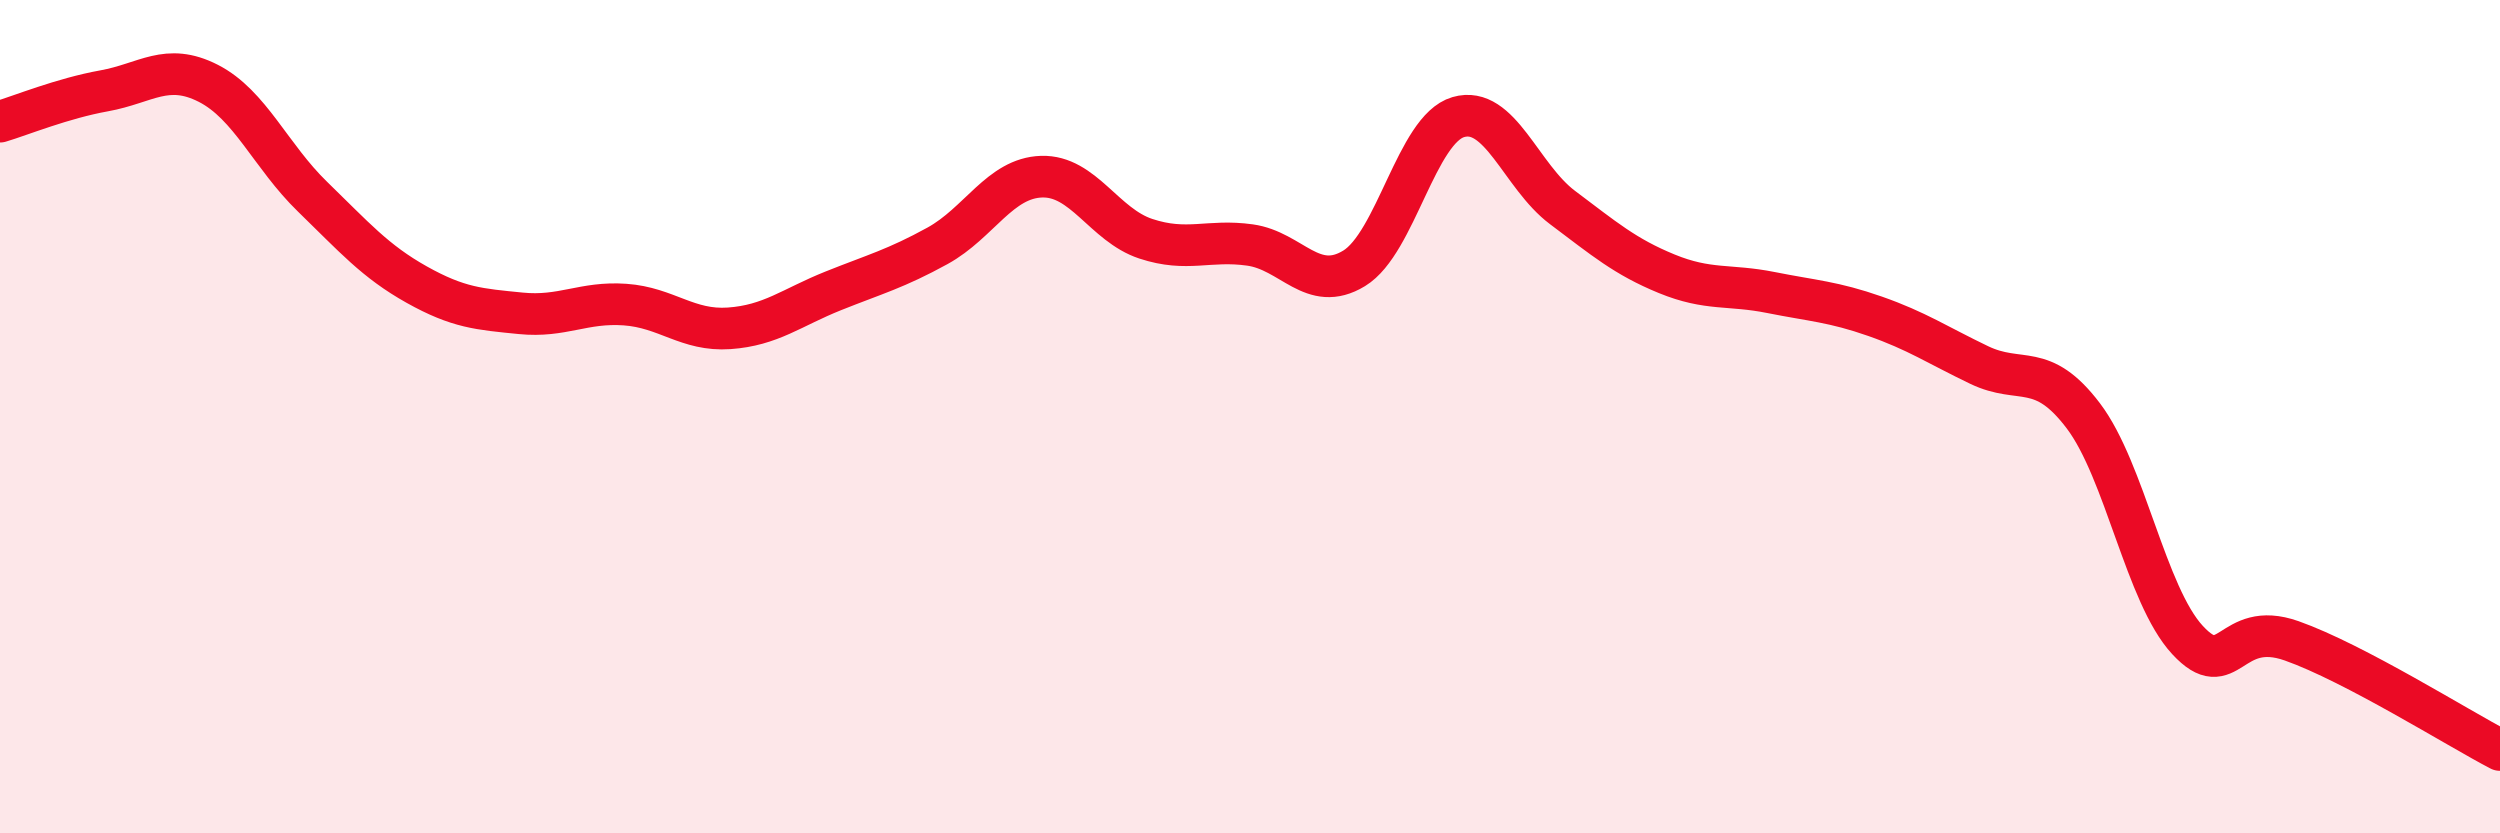
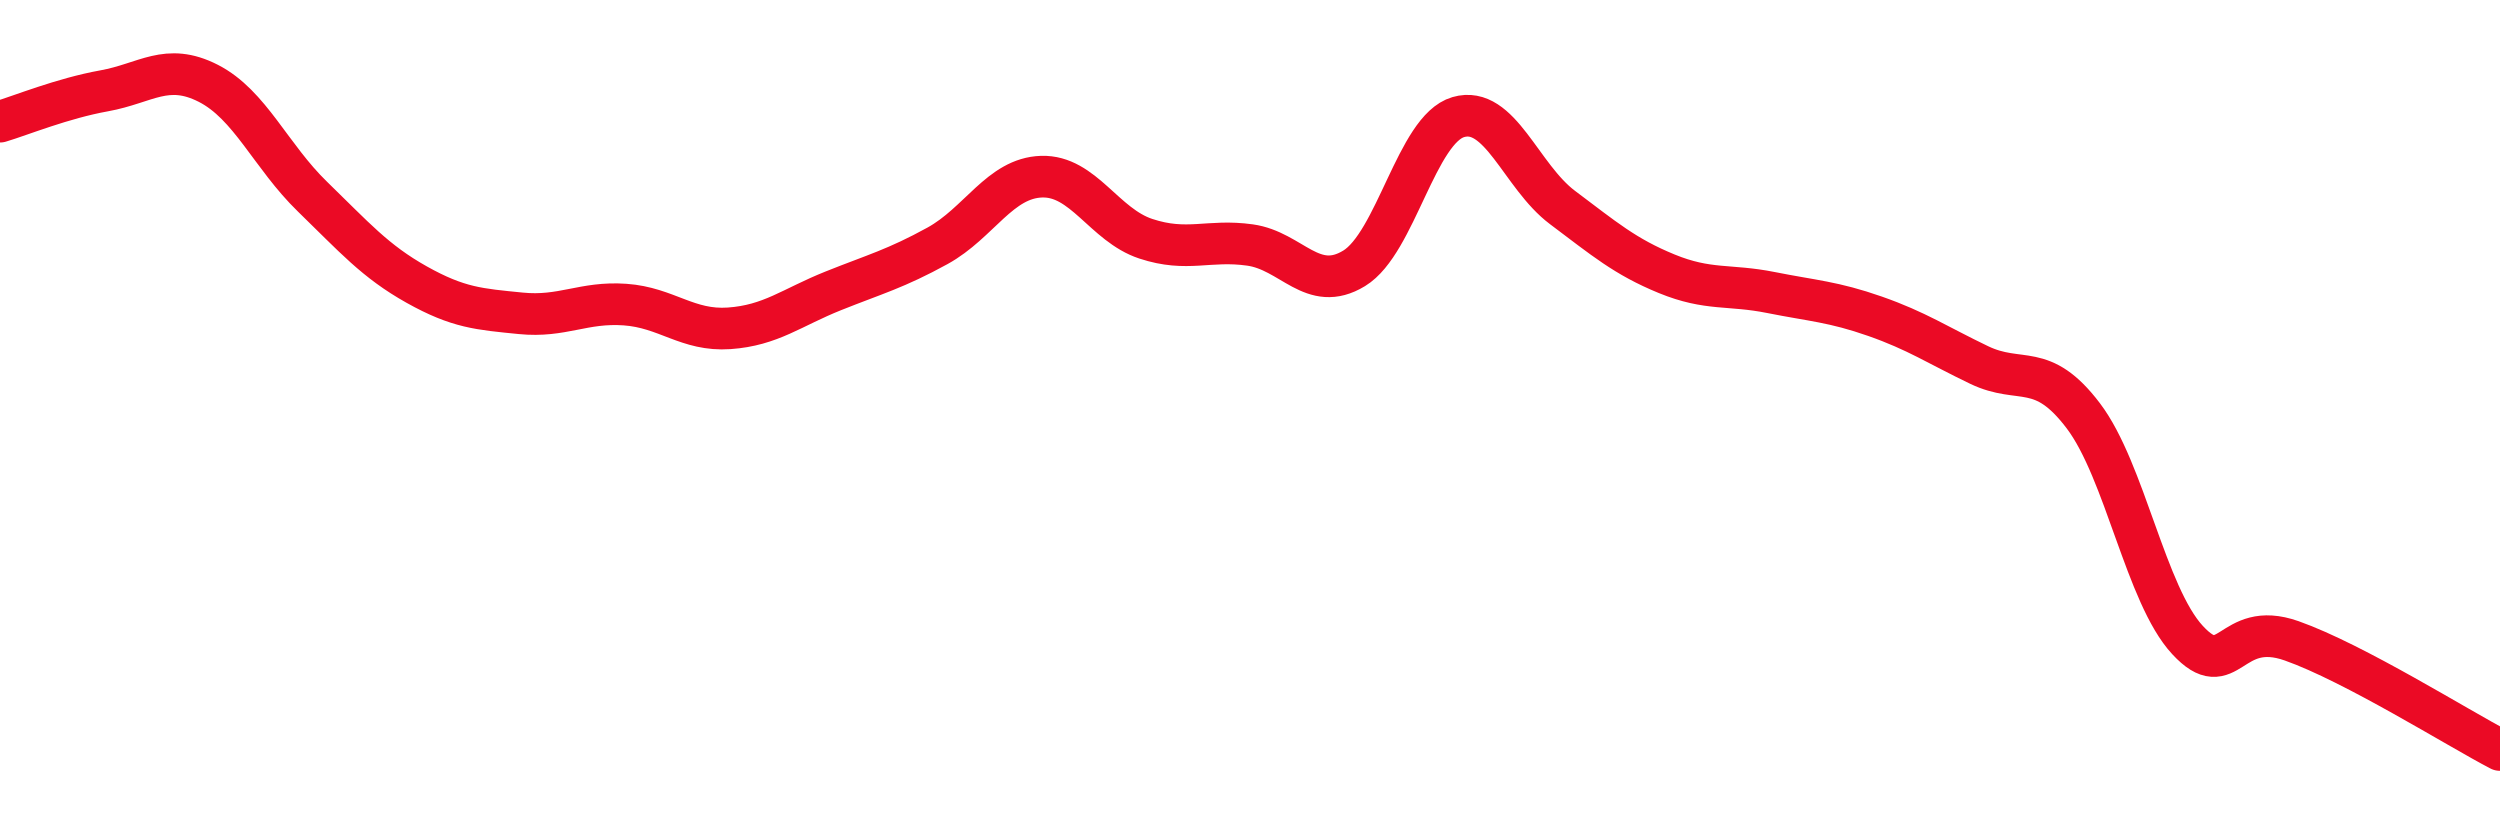
<svg xmlns="http://www.w3.org/2000/svg" width="60" height="20" viewBox="0 0 60 20">
-   <path d="M 0,2.92 C 0.5,2.77 1.5,2.36 2.5,2.18 C 3.5,2 4,1.49 5,2 C 6,2.51 6.5,3.75 7.5,4.72 C 8.5,5.69 9,6.27 10,6.83 C 11,7.39 11.5,7.42 12.5,7.52 C 13.5,7.62 14,7.24 15,7.31 C 16,7.38 16.5,7.95 17.5,7.88 C 18.5,7.81 19,7.38 20,6.98 C 21,6.58 21.5,6.45 22.5,5.9 C 23.5,5.35 24,4.27 25,4.24 C 26,4.21 26.5,5.4 27.5,5.73 C 28.5,6.06 29,5.74 30,5.88 C 31,6.02 31.5,7.05 32.5,6.44 C 33.5,5.83 34,3.1 35,2.81 C 36,2.52 36.5,4.23 37.5,4.98 C 38.5,5.73 39,6.16 40,6.57 C 41,6.98 41.5,6.82 42.5,7.02 C 43.5,7.22 44,7.24 45,7.59 C 46,7.94 46.5,8.28 47.5,8.76 C 48.5,9.24 49,8.66 50,9.98 C 51,11.3 51.5,14.28 52.5,15.36 C 53.5,16.44 53.5,14.85 55,15.38 C 56.5,15.91 59,17.48 60,18L60 20L0 20Z" fill="#EB0A25" opacity="0.1" stroke-linecap="round" stroke-linejoin="round" />
  <path d="M 0,2.92 C 0.5,2.77 1.5,2.36 2.5,2.18 C 3.5,2 4,1.49 5,2 C 6,2.51 6.5,3.75 7.5,4.72 C 8.5,5.69 9,6.27 10,6.83 C 11,7.39 11.5,7.42 12.5,7.52 C 13.5,7.62 14,7.24 15,7.31 C 16,7.38 16.5,7.95 17.5,7.88 C 18.5,7.81 19,7.38 20,6.98 C 21,6.58 21.5,6.45 22.5,5.9 C 23.5,5.35 24,4.27 25,4.24 C 26,4.21 26.5,5.4 27.5,5.73 C 28.5,6.06 29,5.74 30,5.88 C 31,6.02 31.5,7.05 32.5,6.44 C 33.5,5.83 34,3.1 35,2.81 C 36,2.52 36.5,4.23 37.5,4.98 C 38.5,5.73 39,6.16 40,6.57 C 41,6.98 41.5,6.82 42.5,7.02 C 43.5,7.22 44,7.24 45,7.59 C 46,7.94 46.5,8.28 47.5,8.76 C 48.5,9.24 49,8.66 50,9.98 C 51,11.3 51.5,14.28 52.5,15.36 C 53.5,16.44 53.5,14.85 55,15.38 C 56.5,15.91 59,17.48 60,18" stroke="#EB0A25" stroke-width="1" fill="none" stroke-linecap="round" stroke-linejoin="round" />
</svg>